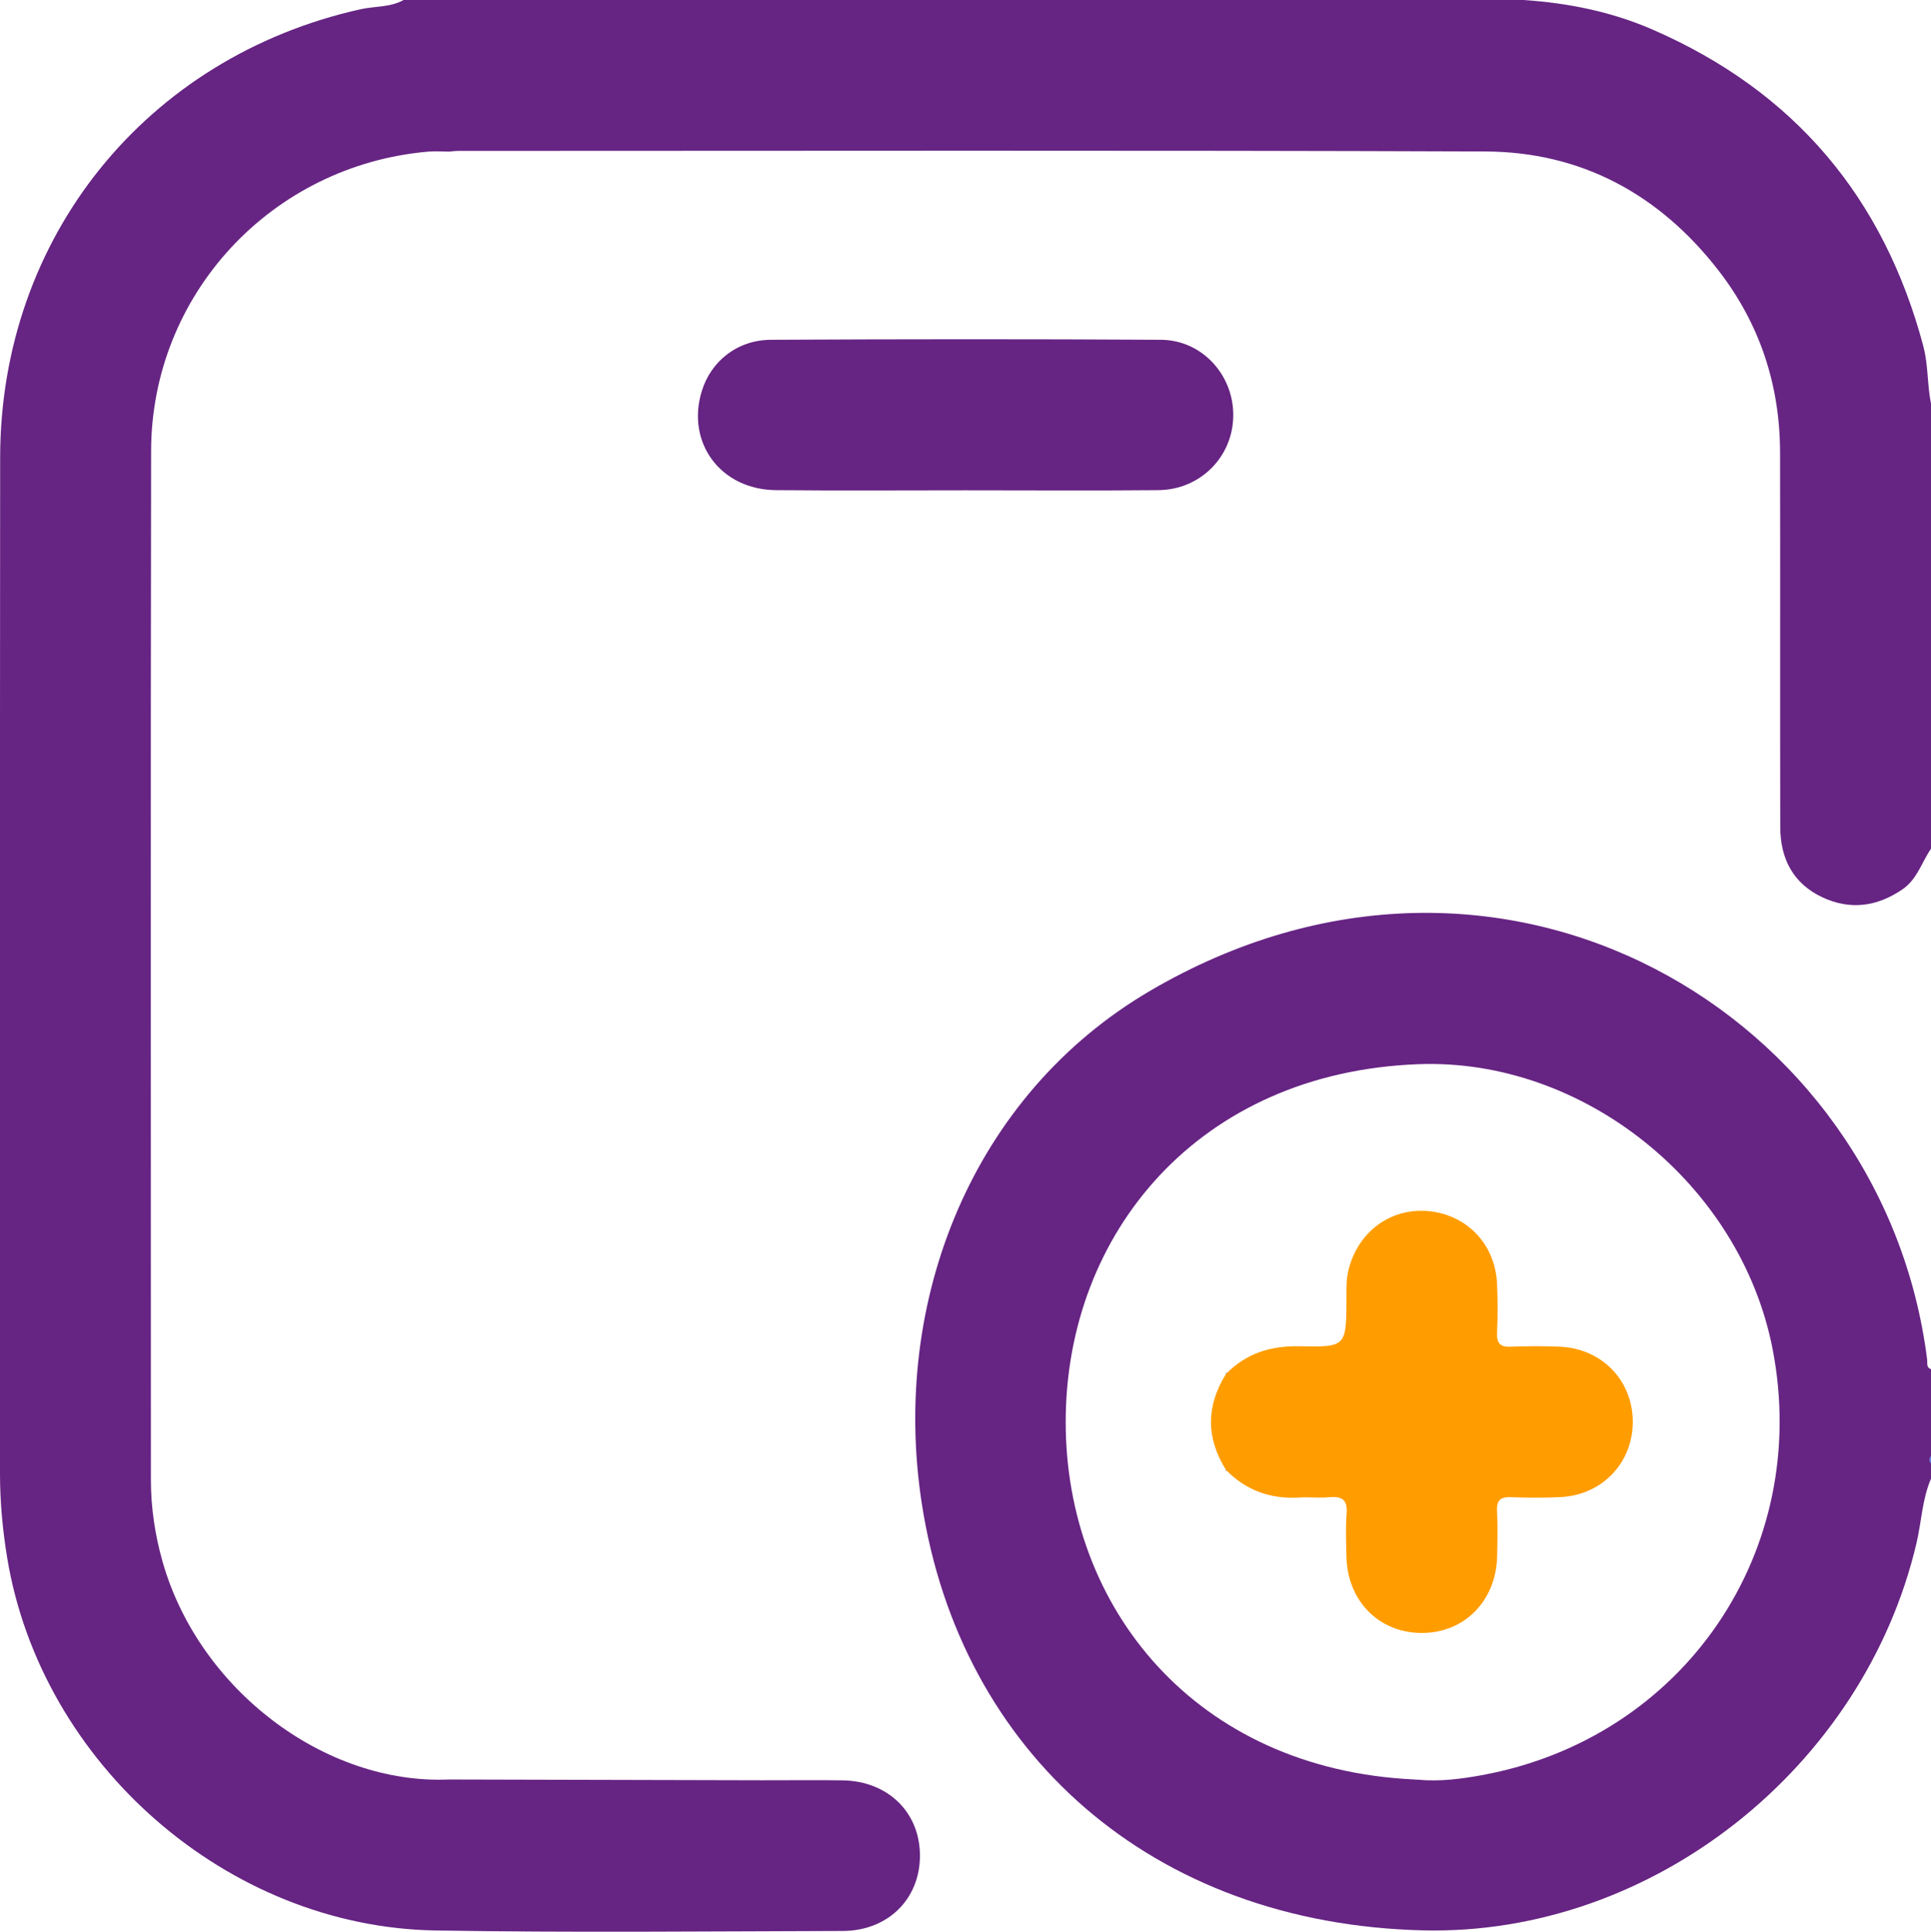
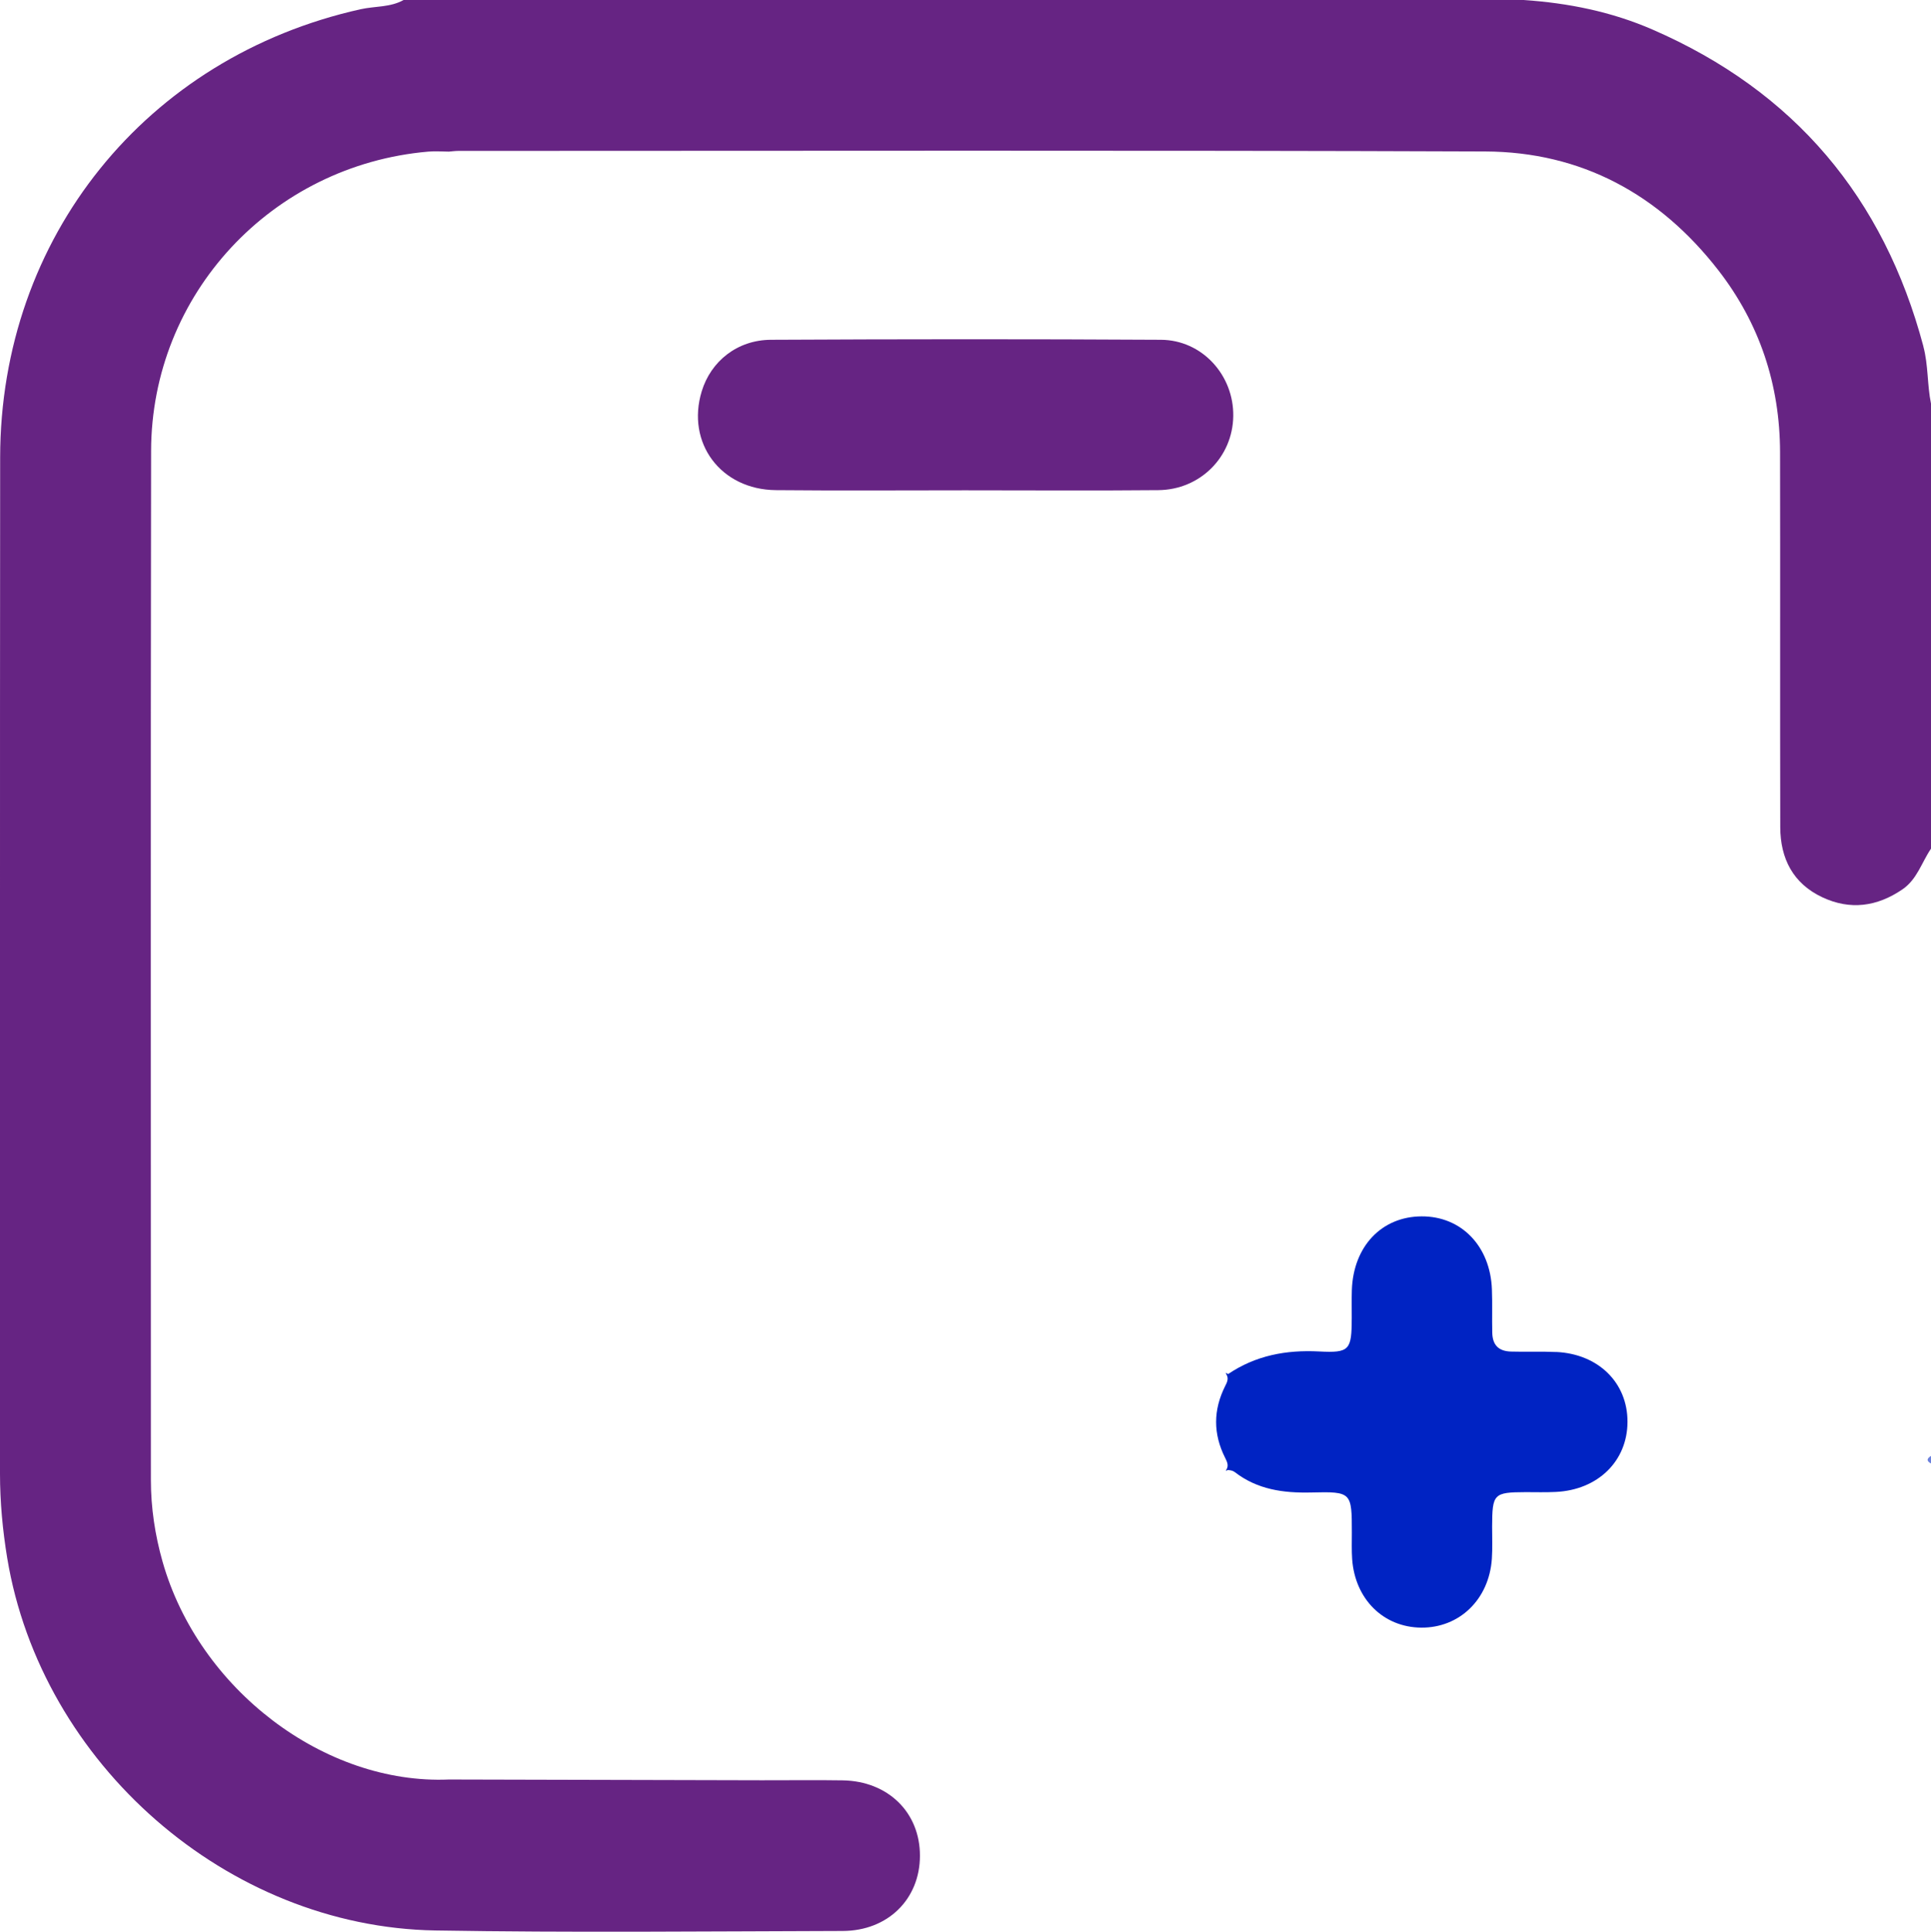
<svg xmlns="http://www.w3.org/2000/svg" id="Capa_2" data-name="Capa 2" viewBox="0 0 383.14 383.24">
  <defs>
    <style>
      .cls-1 {
        fill: #ff9d00;
      }

      .cls-2 {
        fill: #662483;
      }

      .cls-3 {
        fill: #6a7fdc;
      }

      .cls-4 {
        fill: #0023c3;
      }
    </style>
  </defs>
  <g id="Capa_1-2" data-name="Capa 1">
    <g>
      <path class="cls-3" d="M383.14,290.34c-.98-.5-.8-1,0-1.5v1.5Z" />
      <path class="cls-2" d="M381.63,68.71c-7.87-29.53-25.6-50.6-53.73-62.84-8.18-3.56-16.74-5.27-25.57-5.87H80.08c-2.65,1.49-5.68,1.2-8.52,1.83C28.99,11.31,.07,47.13,.03,90.76-.03,157.96,.02,225.16,0,292.36c0,5.62,.52,11.19,1.43,16.73,6.76,40.82,43.66,73.21,84.96,73.9,26.92,.45,53.86,.17,80.79,.1,9.01-.02,15.34-6.34,15.35-14.91,.02-8.58-6.3-14.81-15.3-14.97-5.36-.09-10.72,0-16.08-.02-20.69-.05-41.39-.1-62.08-.15-24.69,1.05-49.62-17.9-56.81-43.2-1.5-5.29-2.32-10.69-2.32-16.22,0-68.05-.07-136.09,.04-204.14,.05-31.09,23.94-56.71,54.99-59.4,1.36-.12,2.73-.01,4.1,0,.62-.05,1.24-.14,1.86-.14,67.92,0,135.84-.15,203.75,.11,19.08,.07,34.57,8.51,46.26,23.56,8.2,10.57,12.22,22.71,12.25,36.1,.05,24.8-.02,49.6,.04,74.4,.02,6.21,2.53,11.17,8.34,13.9,5.54,2.6,10.87,1.87,15.91-1.57,2.92-2,3.81-5.36,5.66-8.07V80.07c-.77-3.75-.52-7.64-1.52-11.35Z" />
-       <path class="cls-2" d="M191.7,97.27c-12.59,0-25.17,.09-37.76-.03-10.94-.1-17.82-9.39-14.71-19.6,1.82-5.98,7.06-10.19,13.72-10.23,25.79-.13,51.59-.15,77.39,0,8.17,.04,14.48,7.01,14.36,15.15-.12,8.1-6.55,14.6-14.87,14.68-12.71,.12-25.42,.03-38.13,.03Z" />
+       <path class="cls-2" d="M191.7,97.27c-12.59,0-25.17,.09-37.76-.03-10.94-.1-17.82-9.39-14.71-19.6,1.82-5.98,7.06-10.19,13.72-10.23,25.79-.13,51.59-.15,77.39,0,8.17,.04,14.48,7.01,14.36,15.15-.12,8.1-6.55,14.6-14.87,14.68-12.71,.12-25.42,.03-38.13,.03" />
      <g>
        <path class="cls-4" d="M308.75,268.23c-2.99-.14-5.98,0-8.97-.09-2.44-.08-3.63-1.29-3.69-3.72-.07-2.87,.04-5.74-.07-8.6-.31-8.59-6.06-14.54-13.96-14.5-7.93,.04-13.53,5.95-13.83,14.61-.06,1.87-.01,3.74-.02,5.61-.03,6.27-.39,6.9-6.47,6.58-6.56-.34-12.59,.79-18.07,4.49-.15-.08-.27-.18-.39-.27,0,.08,0,.17,0,.25,.6,.86,.19,1.66-.2,2.42-2.37,4.74-2.38,9.46,0,14.2,.38,.77,.8,1.56,.21,2.43,0,.07,0,.13,.01,.2,.08-.07,.16-.14,.26-.2,.51,.02,1.02,.1,1.42,.4,4.5,3.48,9.65,4.19,15.18,4.06,8.06-.2,8.06-.05,8.07,8,0,1.75-.06,3.49,.06,5.23,.57,7.94,6.2,13.51,13.69,13.58,7.62,.07,13.49-5.63,14.03-13.68,.14-2.11,.05-4.24,.05-6.36,.03-6.53,.29-6.81,6.66-6.84,1.99,0,3.99,.06,5.98-.04,8.35-.4,14.2-6.12,14.22-13.89,.03-7.78-5.78-13.49-14.16-13.88Z" />
-         <path class="cls-2" d="M383.14,271.63c-.98-.32-.68-1.19-.76-1.87-8.62-68.7-84.59-114.04-154.28-73.13-35.03,20.57-51.44,61.32-45.2,101.67,7.64,49.43,45.67,83.4,99.49,84.67,45.58,1.08,87.41-32.42,97.86-76.77,1.01-4.28,1.13-8.76,2.9-12.86v-2.99c-.47-.5-.47-1,0-1.5v-17.21Zm-89.13,80.55c-4.15,.76-8.38,1.3-12.64,.9-.28,0-.56-.02-.83-.05-43.4-2.06-69.1-34.12-69.09-70.93,.01-37.45,26.43-69.34,69.92-70.97h0c32.77-1.28,63.99,23.8,70.34,56.5,7.77,40.03-17.57,77.22-57.7,84.55Z" />
      </g>
-       <path class="cls-1" d="M243.26,291.63c-3.99-6.35-3.96-12.7,0-19.05,3.99-4.08,8.84-5.61,14.53-5.49,9.35,.2,9.34,.05,9.37-9.51,0-1.86-.06-3.71,.39-5.57,1.85-7.61,8.36-12.45,15.92-11.73,7.64,.74,13.22,6.6,13.57,14.42,.14,3.24,.15,6.49,0,9.72-.09,2.14,.67,2.85,2.78,2.76,3.24-.14,6.49-.14,9.72,0,8.4,.38,14.51,6.82,14.43,15.07-.08,8.08-6.15,14.38-14.39,14.77-3.24,.15-6.49,.14-9.72,.01-2.06-.08-2.93,.53-2.82,2.72,.15,2.98,.08,5.98,.02,8.98-.19,8.9-6.54,15.3-15.07,15.24-8.4-.06-14.62-6.36-14.83-15.07-.07-2.87-.19-5.75,.03-8.6,.22-2.74-.9-3.49-3.42-3.26-1.98,.18-3.99-.06-5.98,.06-5.68,.34-10.54-1.39-14.54-5.47Z" />
    </g>
  </g>
</svg>